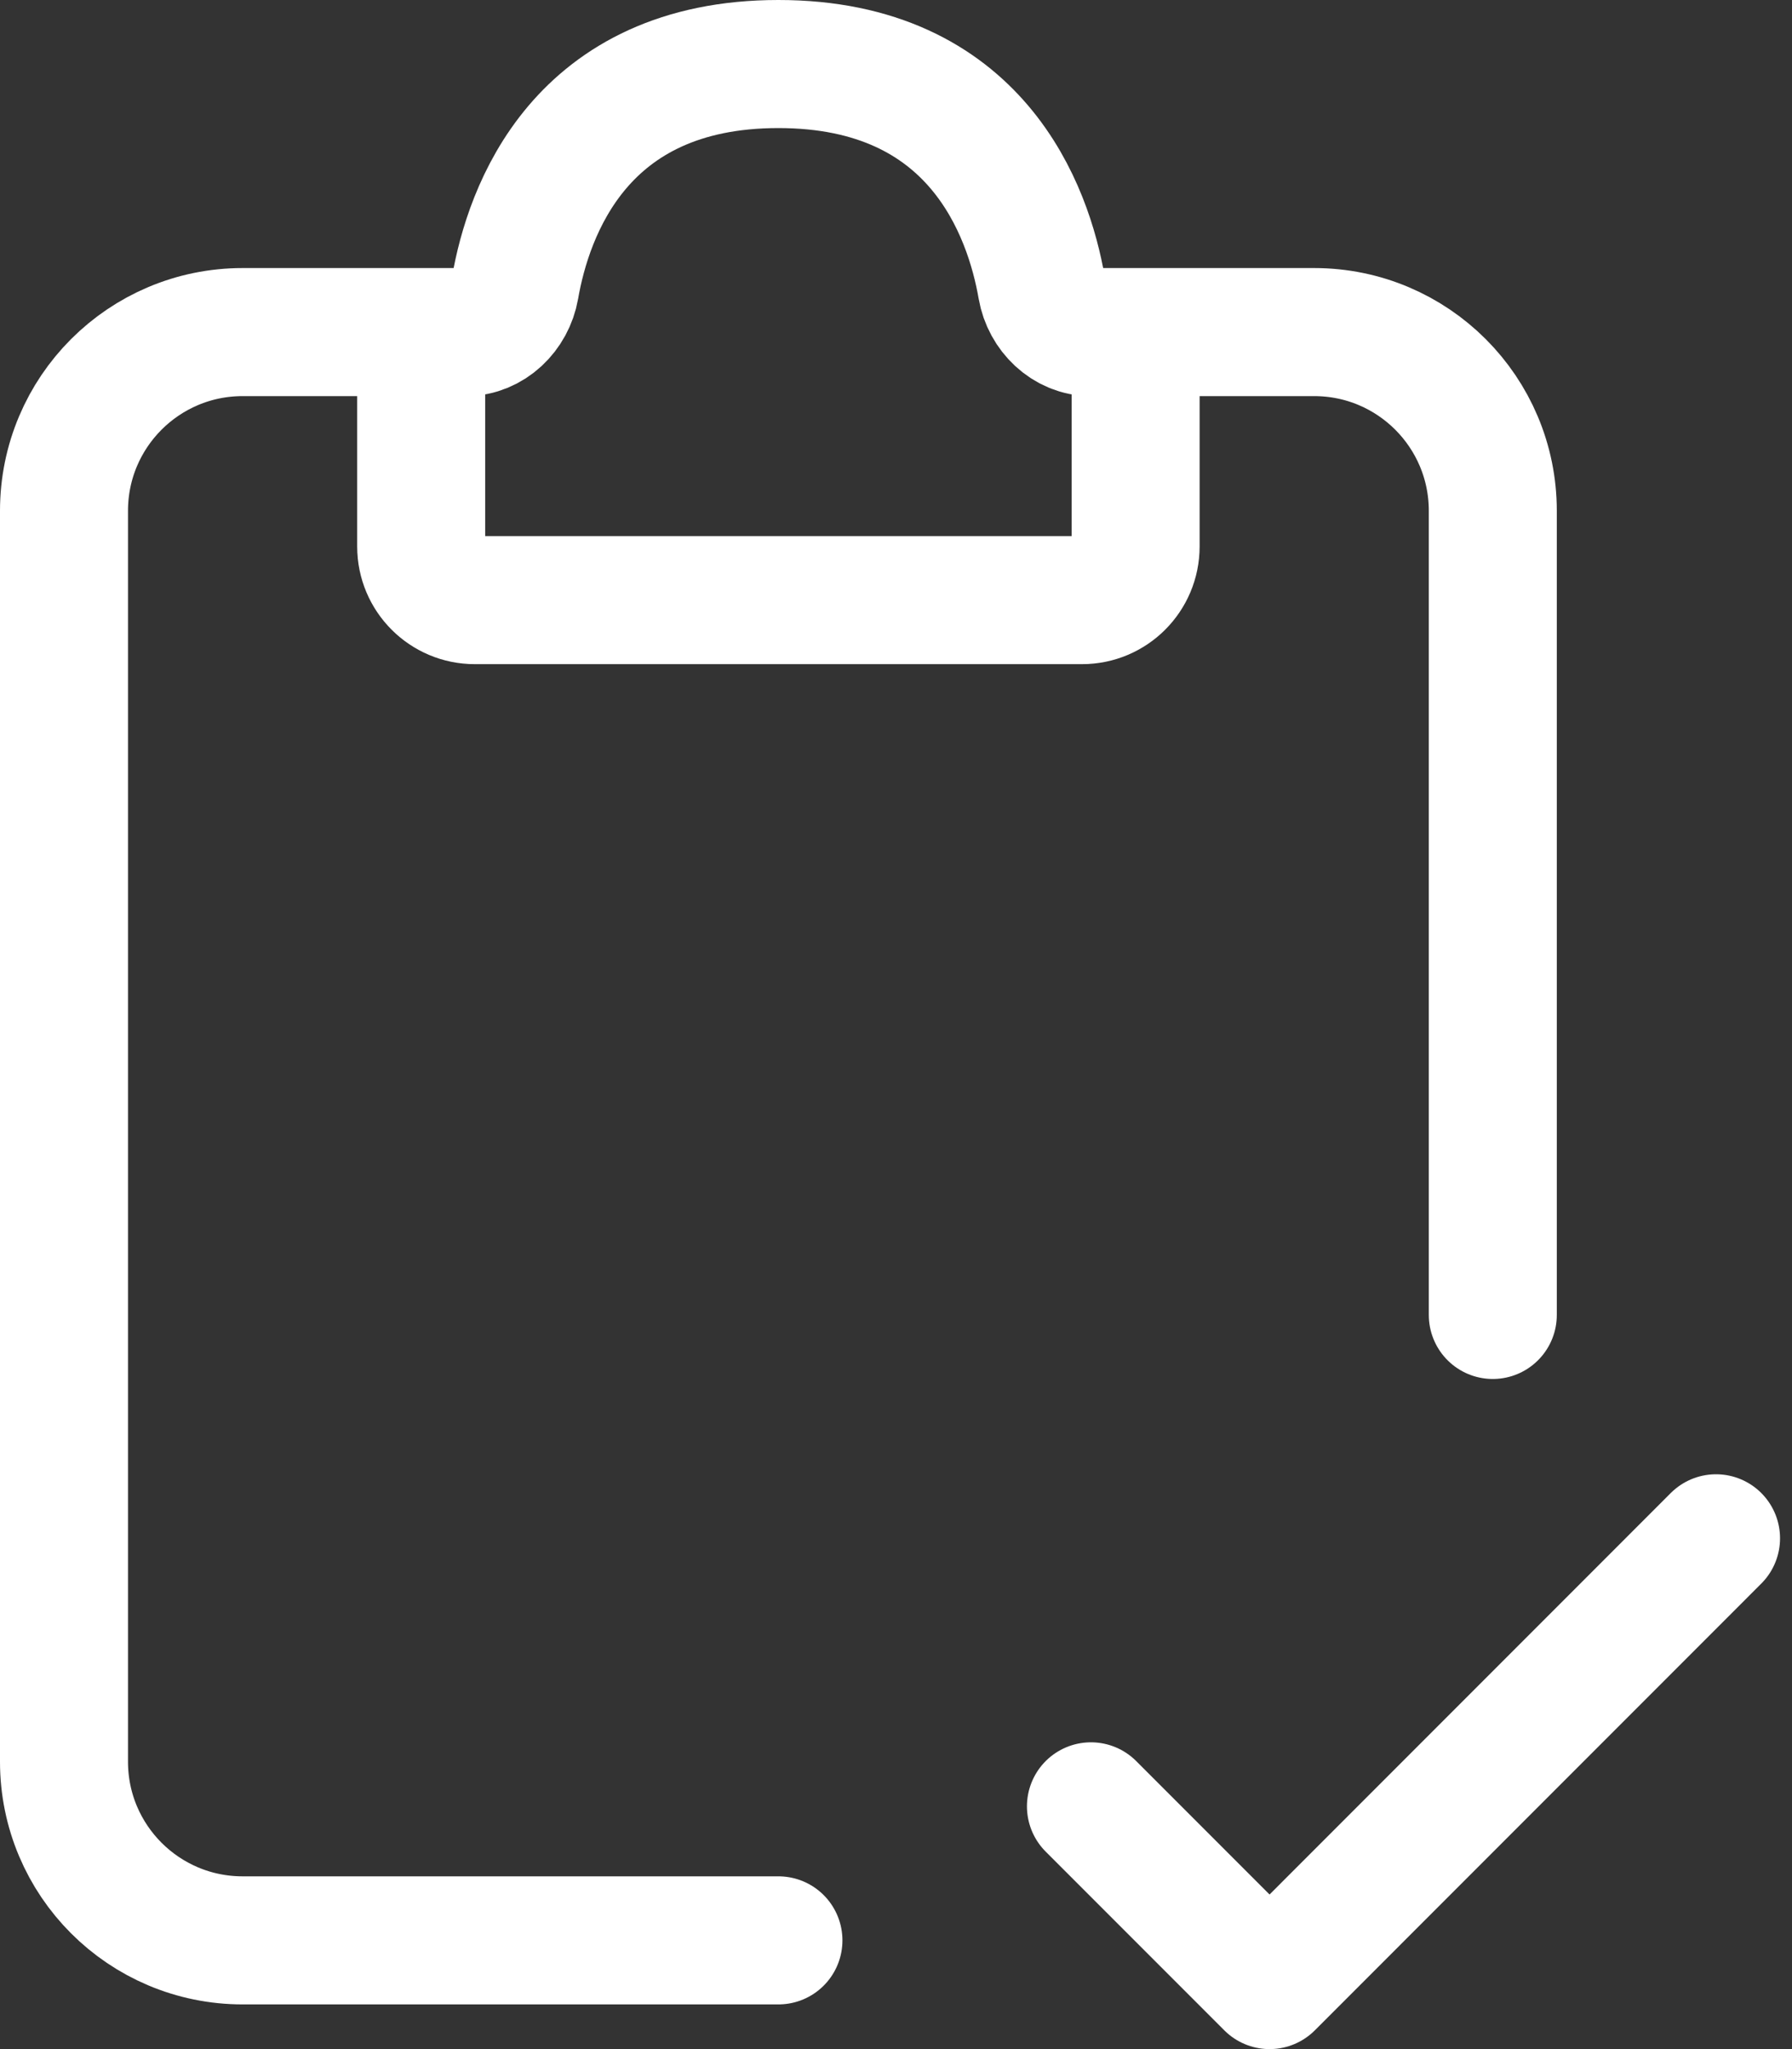
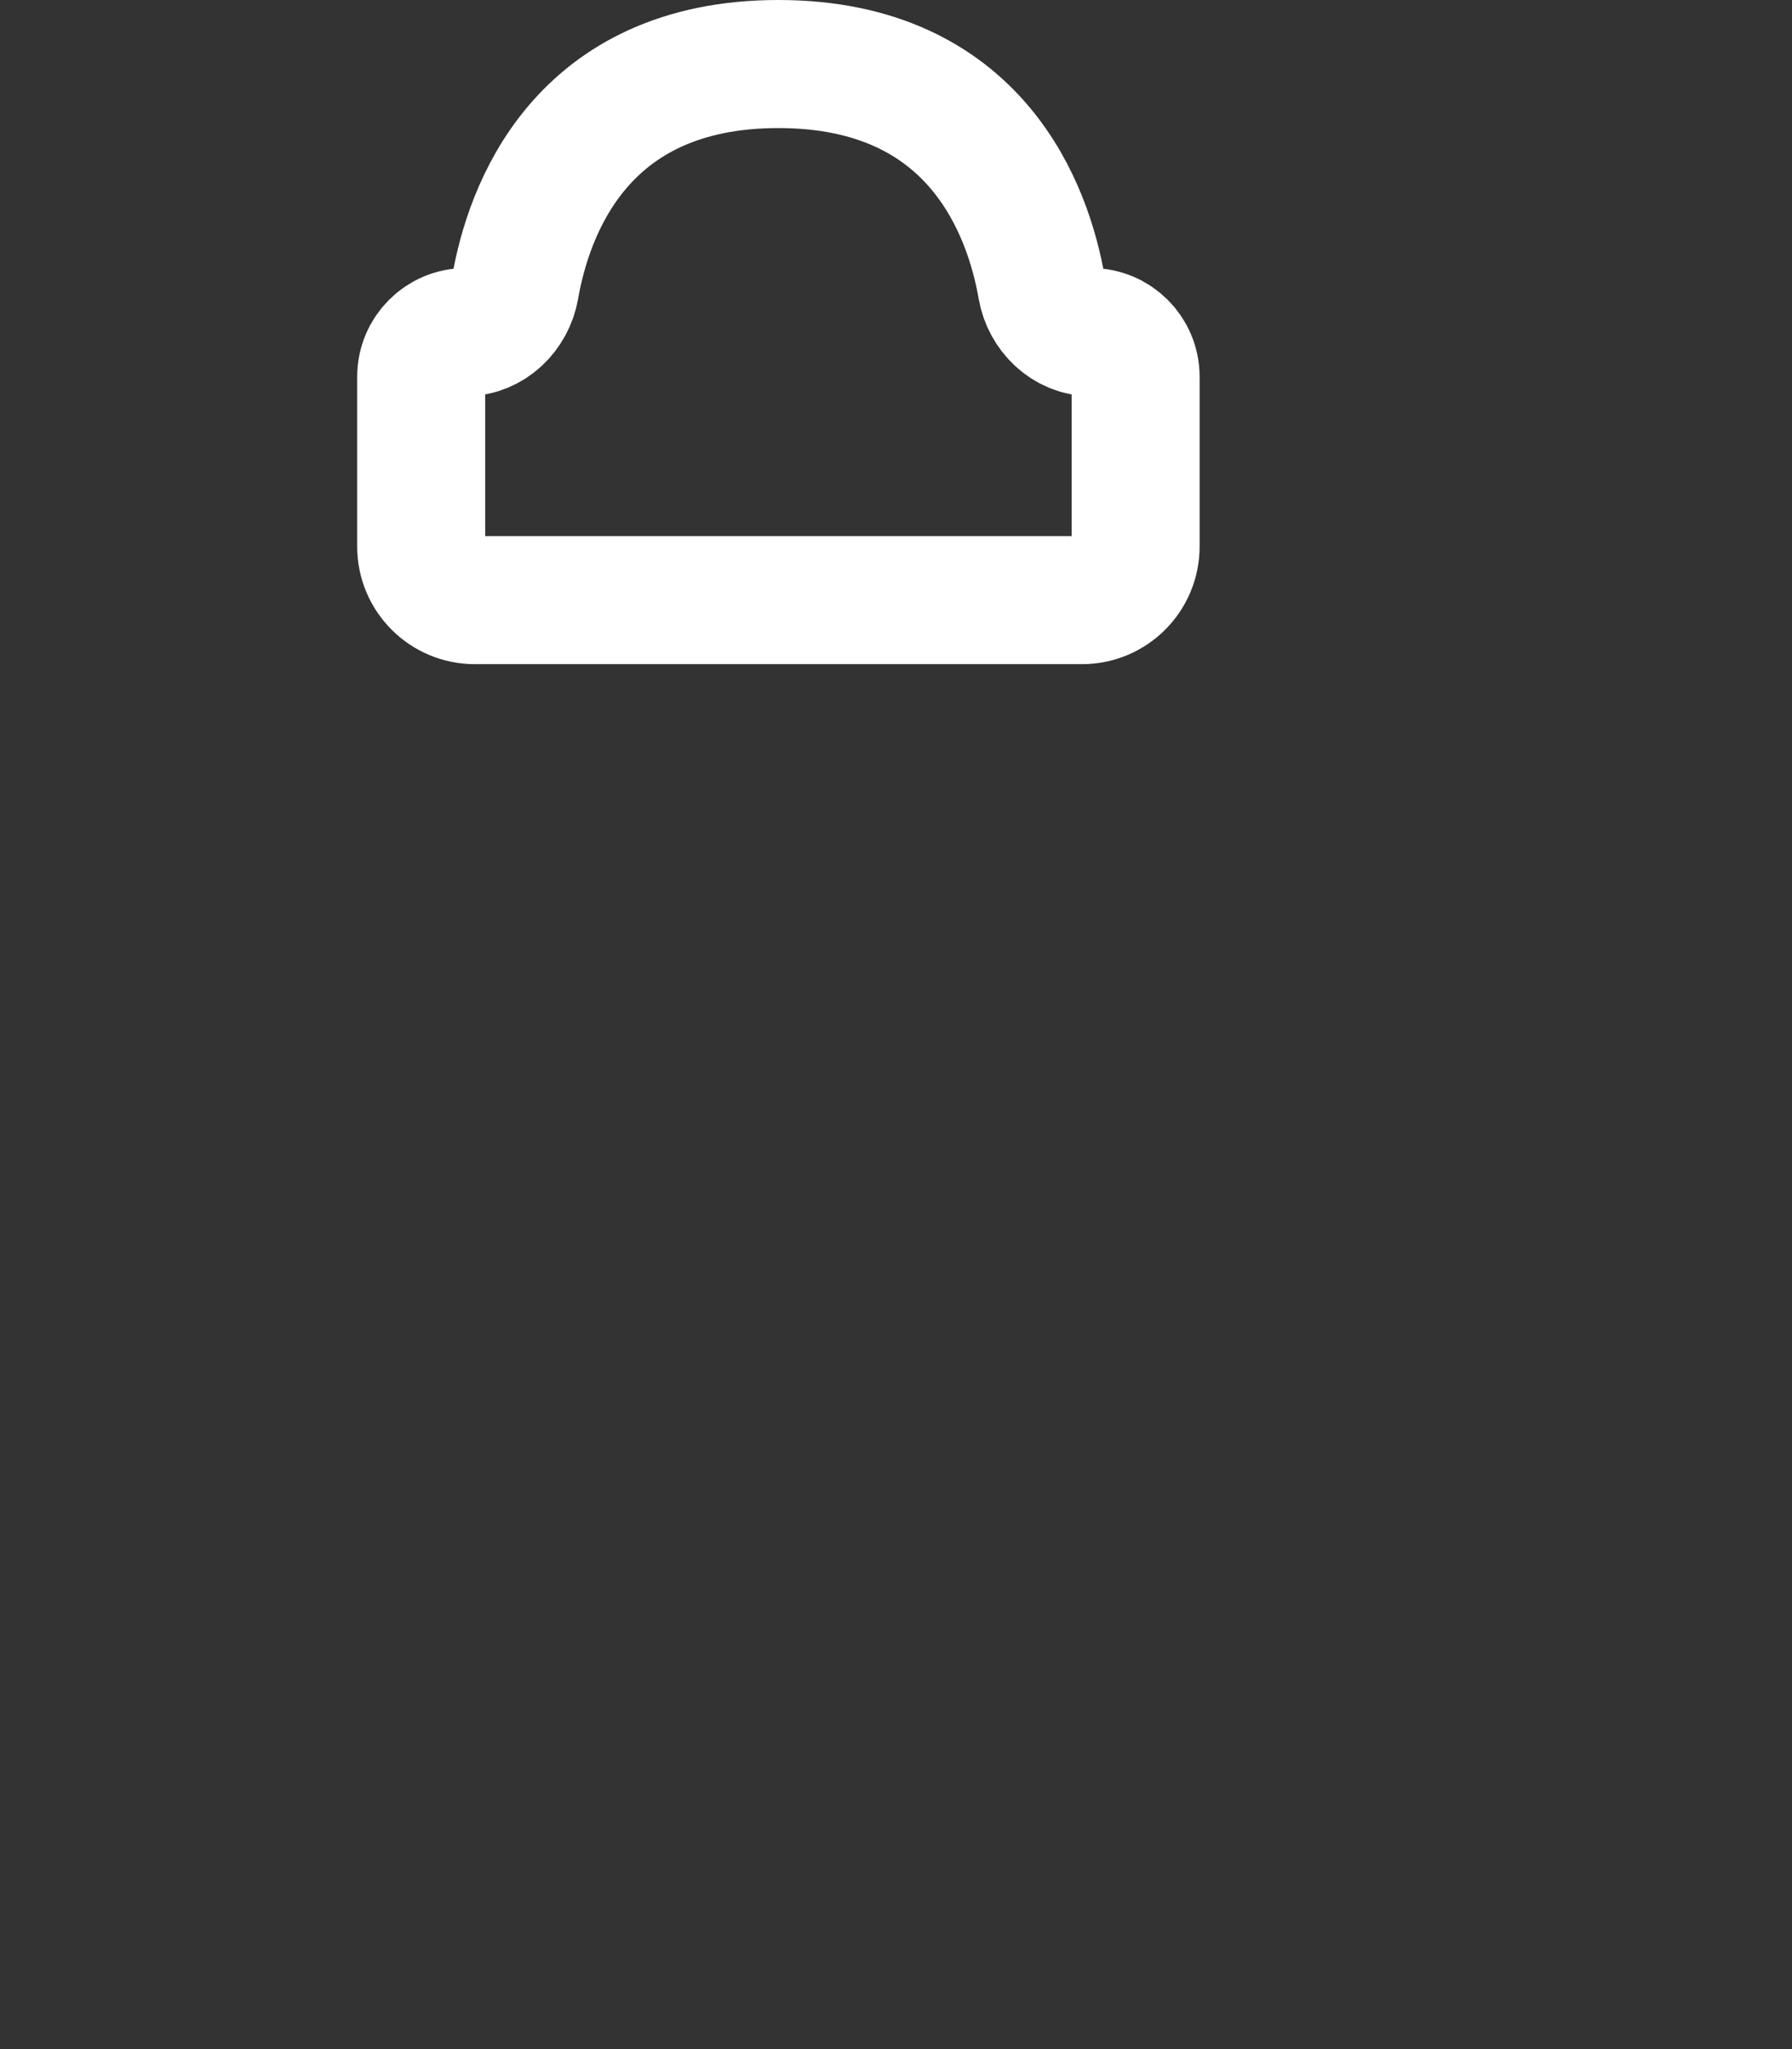
<svg xmlns="http://www.w3.org/2000/svg" width="28" height="32" viewBox="0 0 28 32" fill="none">
  <rect x="0" y="0" width="28" height="32" fill="#333333" stroke="none" />
-   <path d="M7.279 5.186H3.791C2.249 5.186 1 6.435 1 7.977V27.512C1 29.053 2.249 30.302 3.791 30.302H12.163" stroke="white" stroke-width="2" stroke-linecap="round" />
-   <path d="M17.046 5.186H20.534C22.076 5.186 23.325 6.435 23.325 7.977V20.535" stroke="white" stroke-width="2" stroke-linecap="round" />
  <path d="M6.581 8.535V5.884C6.581 5.498 6.893 5.186 7.279 5.186C7.664 5.186 7.982 4.874 8.048 4.494C8.255 3.305 9.056 1 12.162 1C15.268 1 16.07 3.305 16.277 4.494C16.343 4.874 16.661 5.186 17.046 5.186C17.431 5.186 17.744 5.498 17.744 5.884V8.535C17.744 8.997 17.369 9.372 16.907 9.372H7.418C6.956 9.372 6.581 8.997 6.581 8.535Z" stroke="white" stroke-width="2" stroke-linecap="round" />
-   <path d="M17.046 28.209L19.837 31L26.813 24.023" stroke="white" stroke-width="2" stroke-linecap="round" stroke-linejoin="round" />
</svg>